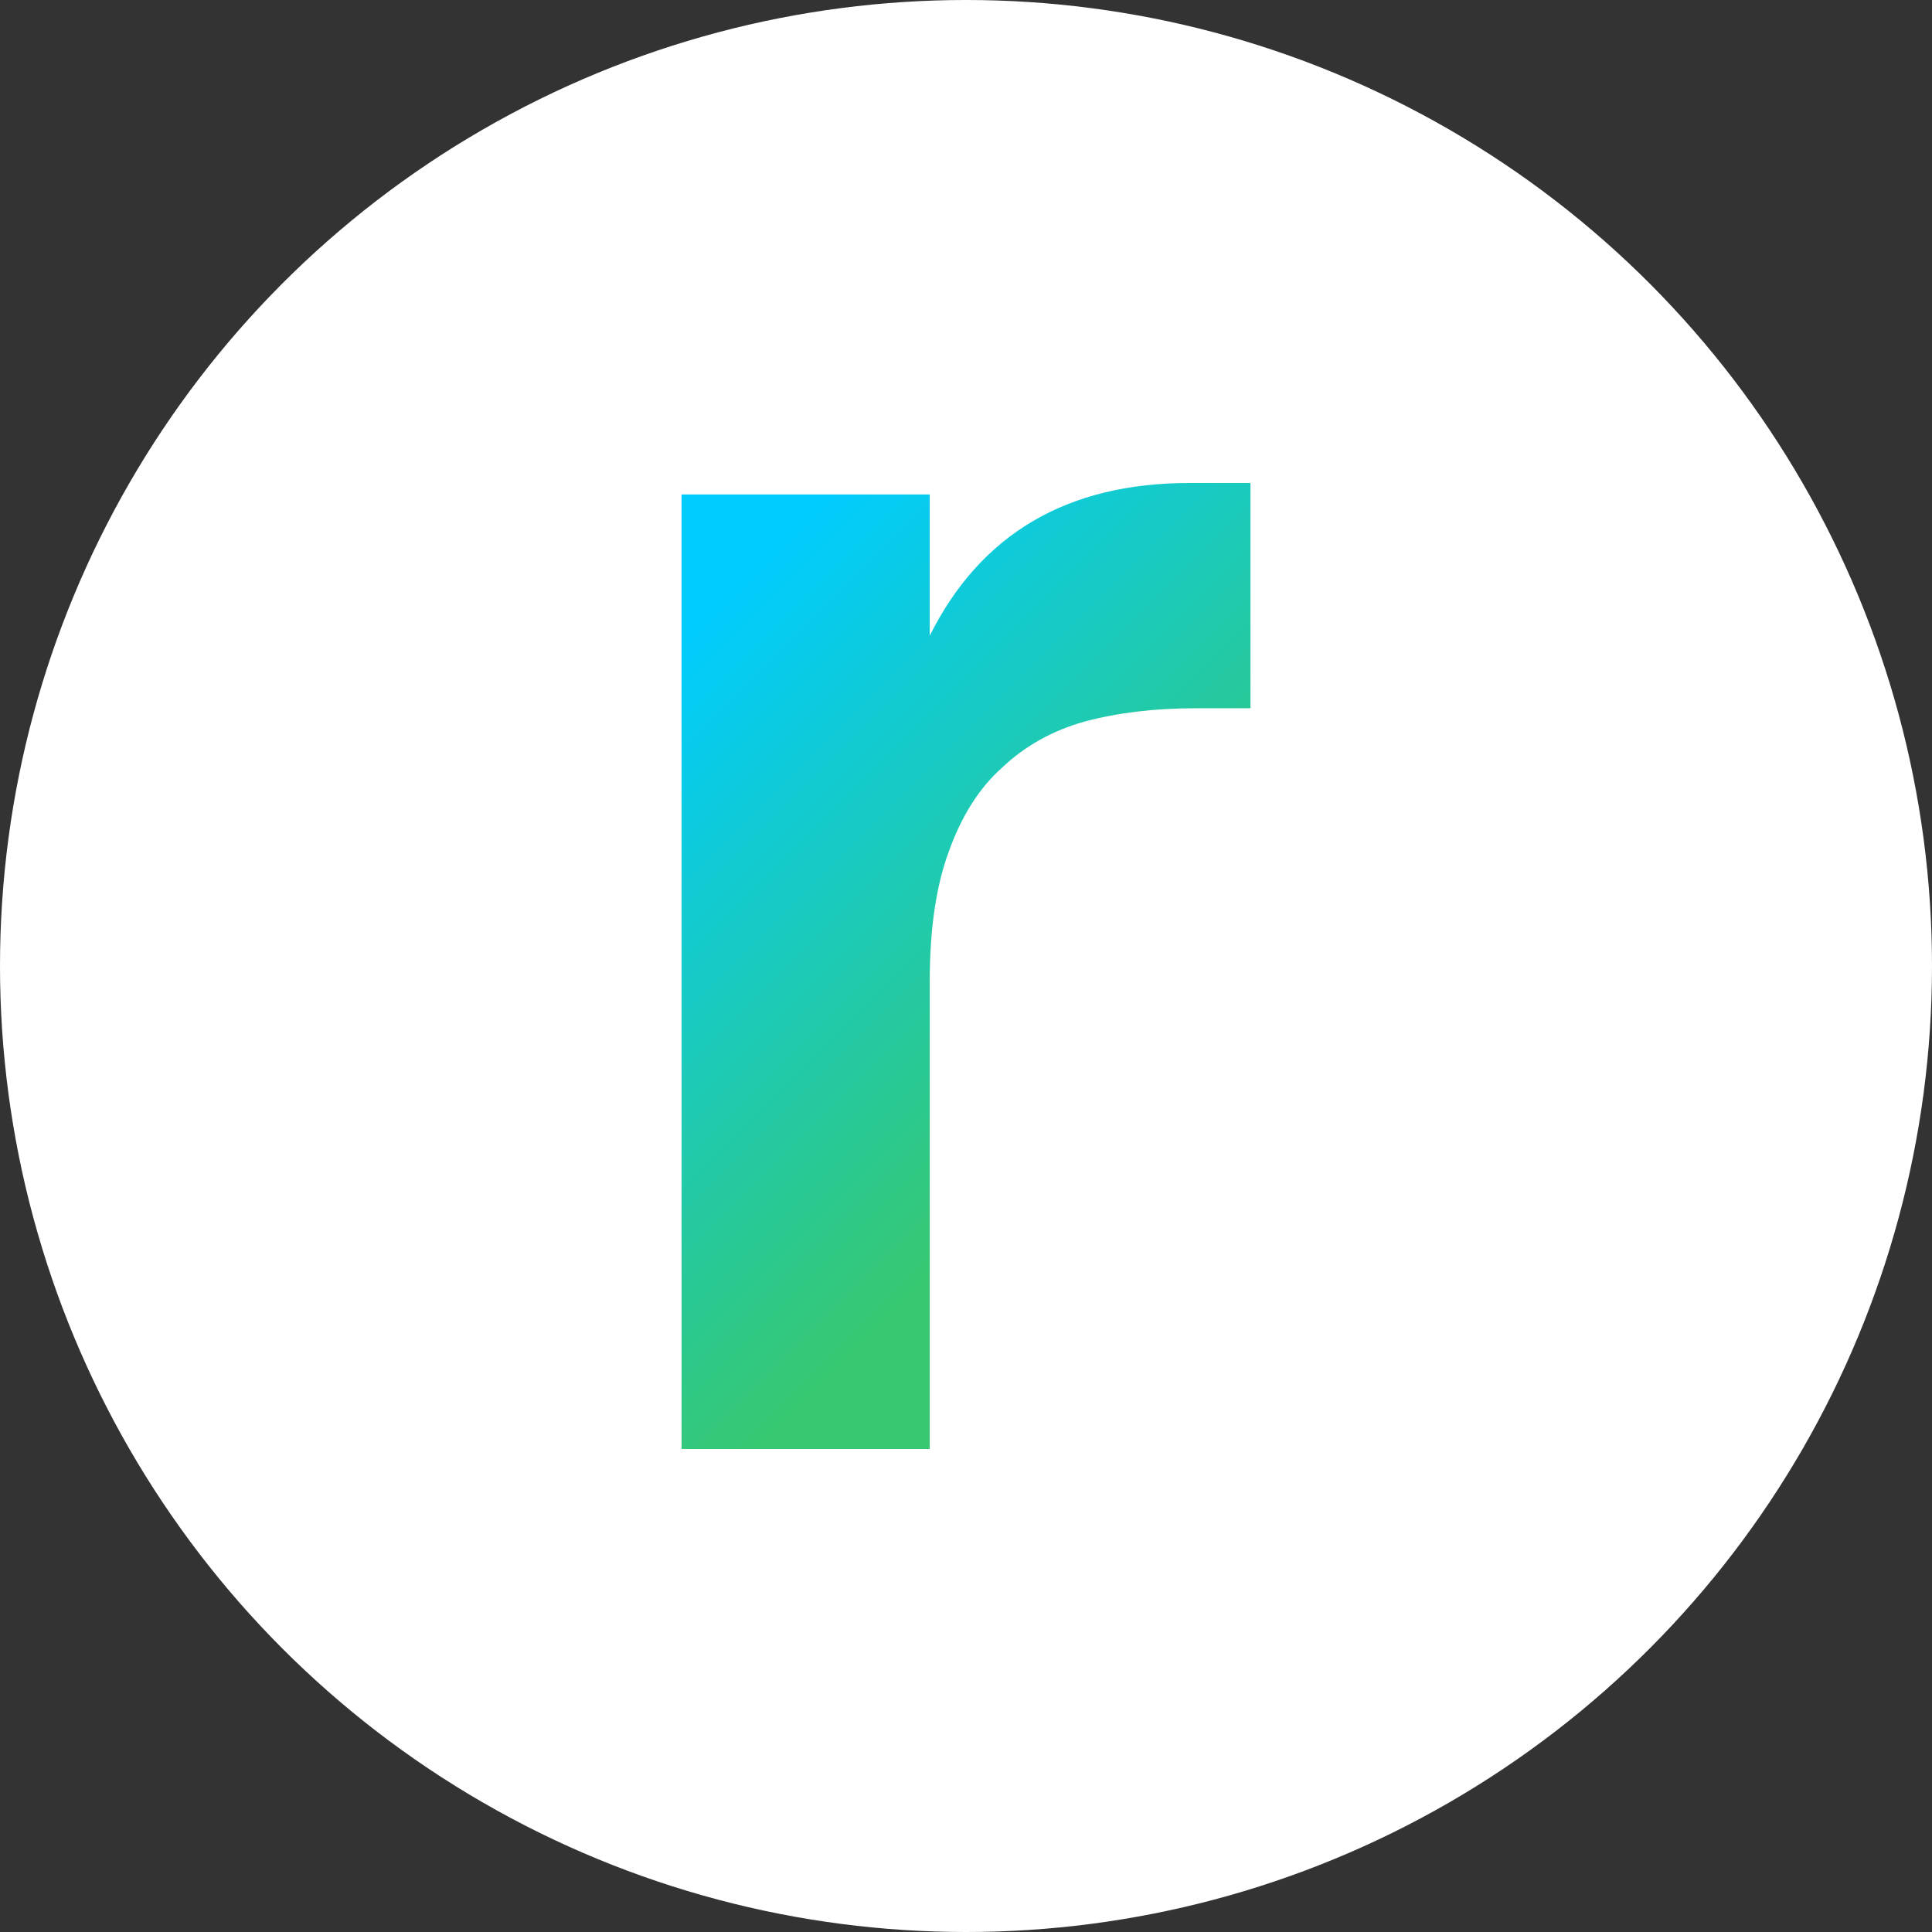
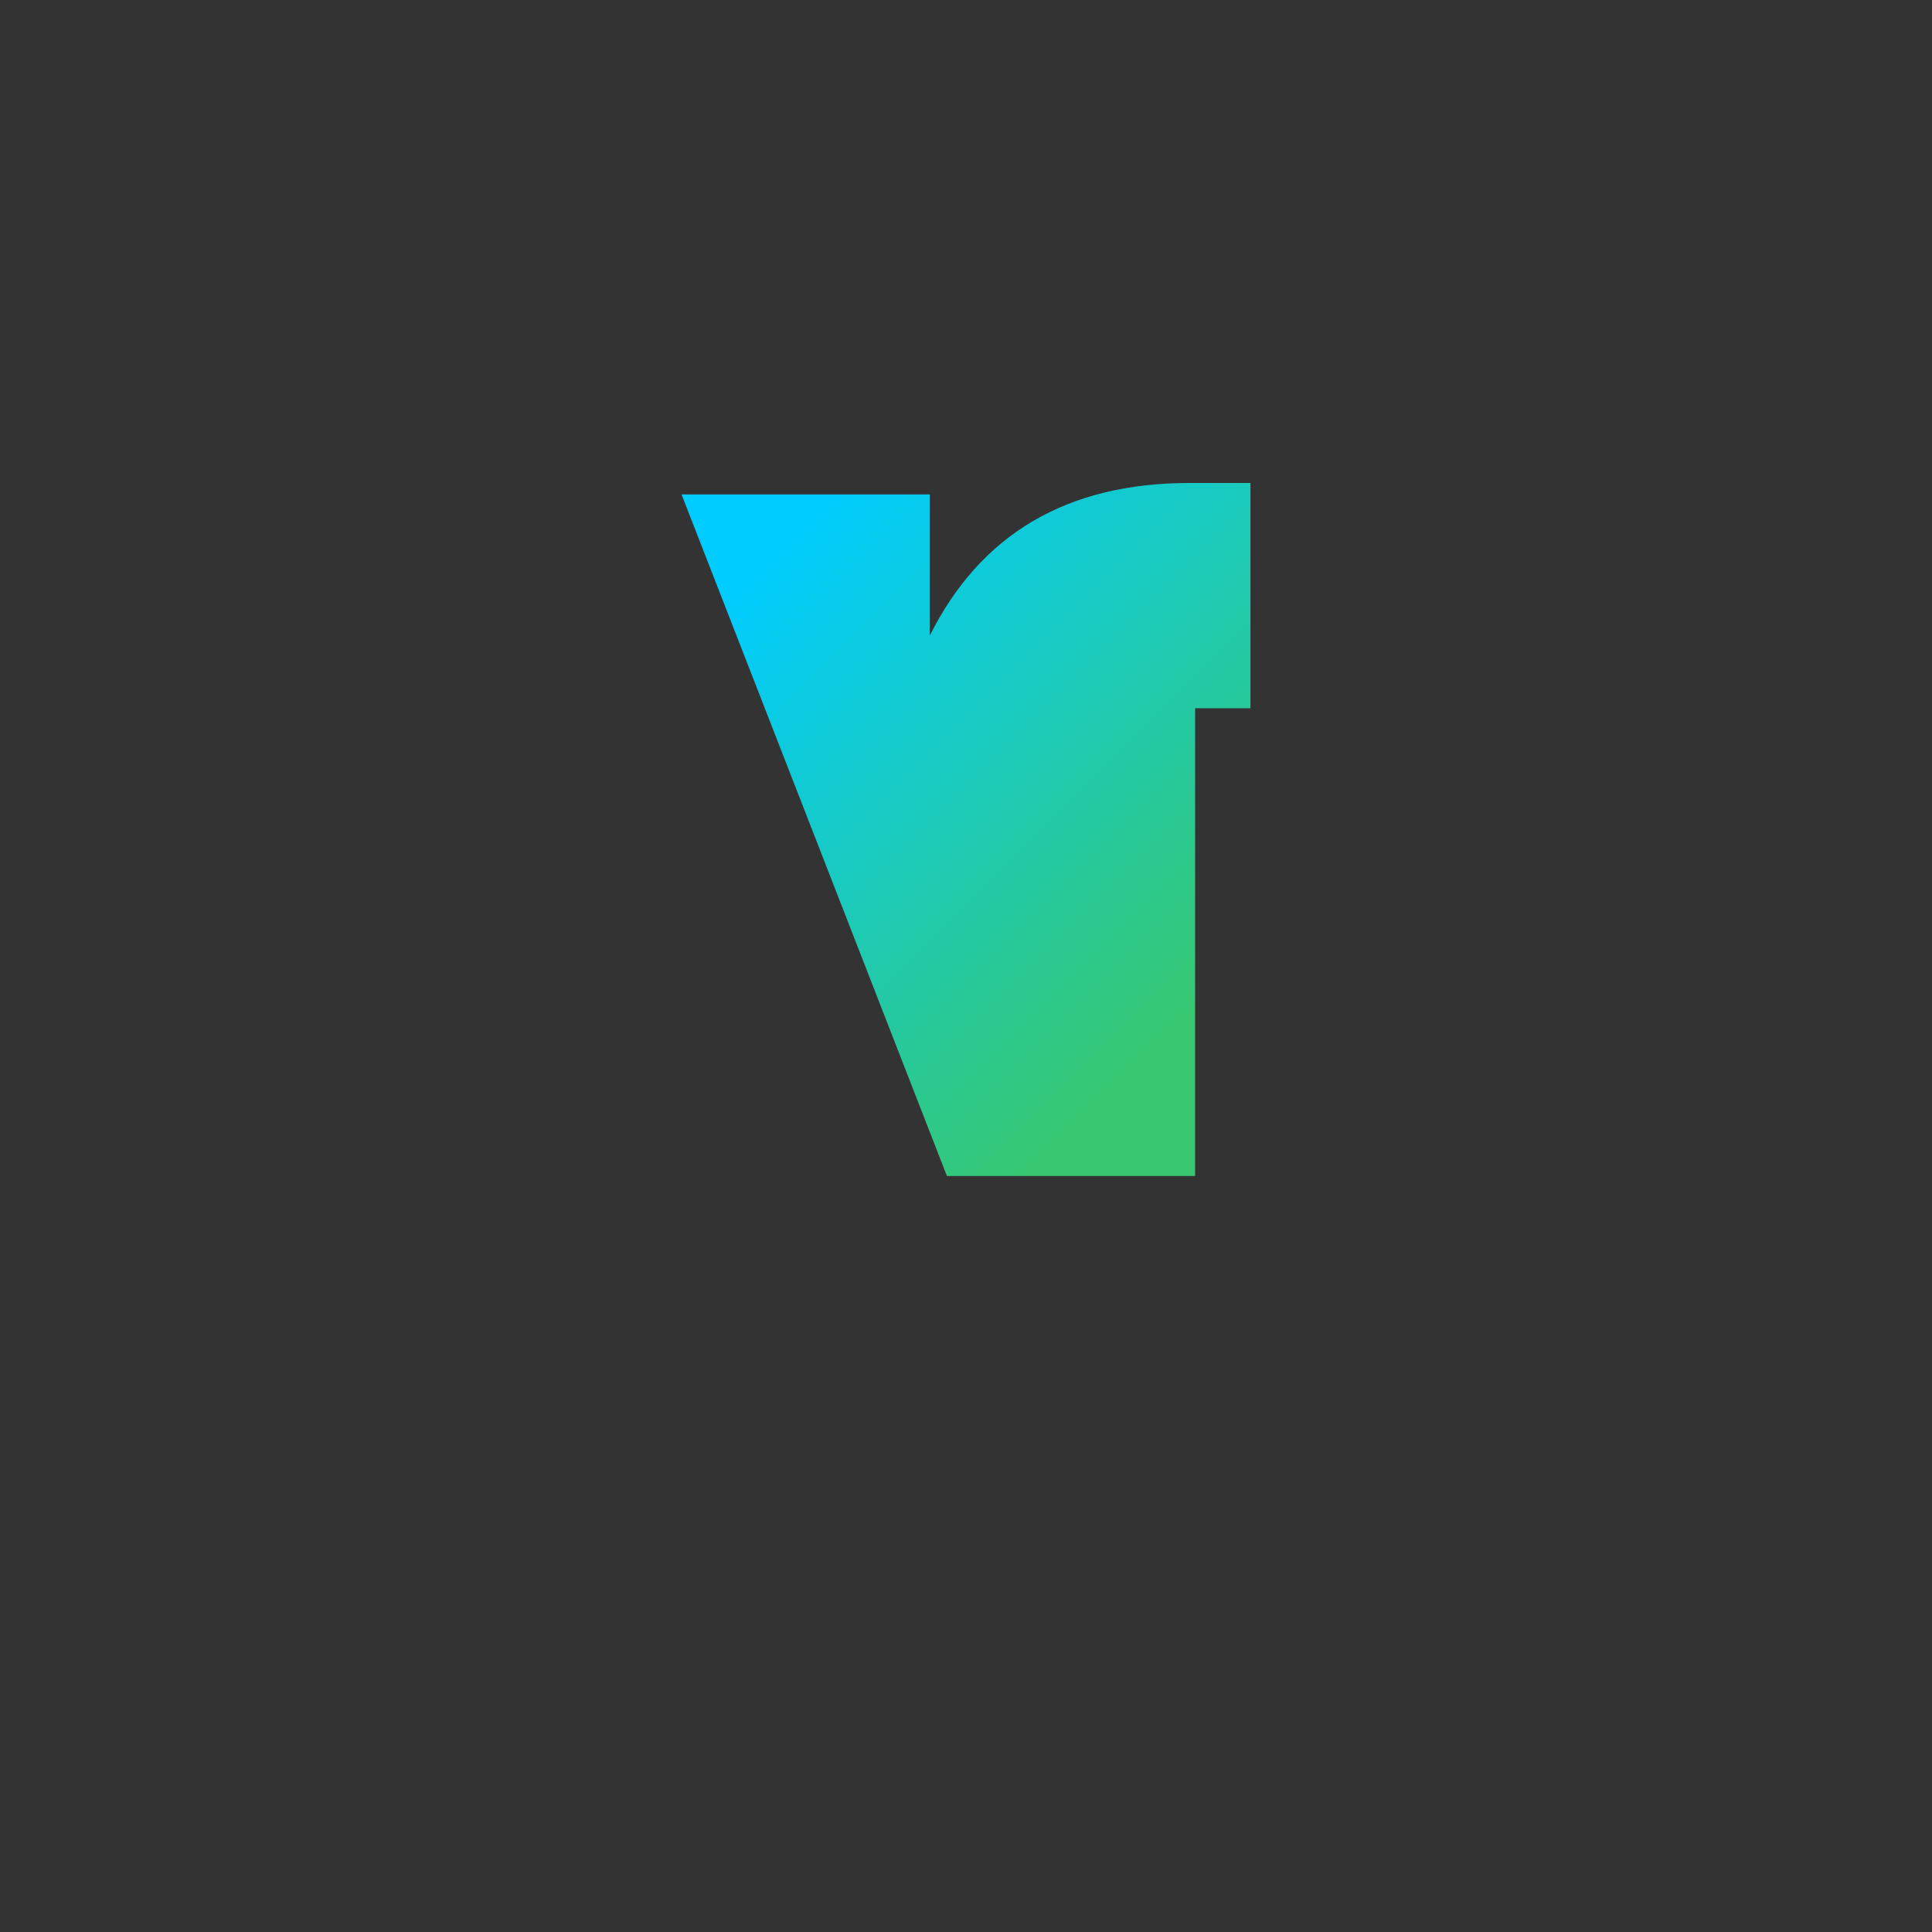
<svg xmlns="http://www.w3.org/2000/svg" xmlns:ns1="http://www.inkscape.org/namespaces/inkscape" xmlns:ns2="http://sodipodi.sourceforge.net/DTD/sodipodi-0.dtd" xmlns:xlink="http://www.w3.org/1999/xlink" width="158.75mm" height="158.75mm" viewBox="0 0 158.75 158.75" version="1.1" id="svg1" ns1:version="1.3 (0e150ed6c4, 2023-07-21)" ns2:docname="favicon.svg">
  <rect x="0" y="0" width="158.75" height="158.75" fill="#333333" stroke="none" />
  <ns2:namedview id="namedview1" pagecolor="#505050" bordercolor="#eeeeee" borderopacity="1" ns1:showpageshadow="0" ns1:pageopacity="0" ns1:pagecheckerboard="0" ns1:deskcolor="#505050" ns1:document-units="mm" ns1:zoom="0.80630807" ns1:cx="138.28461" ns1:cy="267.88768" ns1:window-width="1600" ns1:window-height="829" ns1:window-x="-8" ns1:window-y="-8" ns1:window-maximized="1" ns1:current-layer="layer1" />
  <defs id="defs1">
    <linearGradient id="linearGradient2" ns1:collect="always">
      <stop style="stop-color:#00ccff;stop-opacity:1" offset="0" id="stop2" />
      <stop style="stop-color:#37c871;stop-opacity:1" offset="1" id="stop3" />
    </linearGradient>
    <linearGradient ns1:collect="always" xlink:href="#linearGradient2" id="linearGradient3" x1="27.694" y1="355.419" x2="64.07" y2="391.794" gradientUnits="userSpaceOnUse" gradientTransform="translate(7.6293947e-7,1.1396484e-5)" />
  </defs>
  <g ns1:label="Layer 1" ns1:groupmode="layer" id="layer1" transform="translate(28.308,-303.033)">
-     <circle style="fill:#ffffff;stroke-width:2.785" id="path1" cx="51.067" cy="382.408" r="79.375" />
-     <path style="font-weight:bold;font-size:156.868px;line-height:0.9;font-family:'Brand Sans';-inkscape-font-specification:'Brand Sans Bold';letter-spacing:0px;text-orientation:upright;fill:url(#linearGradient3);stroke-width:5.406" d="m 27.694,343.661 h 20.393 v 11.608 q 6.275,-12.549 21.334,-12.549 h 5.02 v 18.51 h -4.549 q -5.02,0 -9.098,1.098 -3.922,1.098 -6.745,3.765 -2.824,2.51 -4.392,6.902 -1.569,4.235 -1.569,10.667 v 38.433 h -20.393 z" id="text1" aria-label="r" />
+     <path style="font-weight:bold;font-size:156.868px;line-height:0.9;font-family:'Brand Sans';-inkscape-font-specification:'Brand Sans Bold';letter-spacing:0px;text-orientation:upright;fill:url(#linearGradient3);stroke-width:5.406" d="m 27.694,343.661 h 20.393 v 11.608 q 6.275,-12.549 21.334,-12.549 h 5.02 v 18.51 h -4.549 v 38.433 h -20.393 z" id="text1" aria-label="r" />
  </g>
</svg>